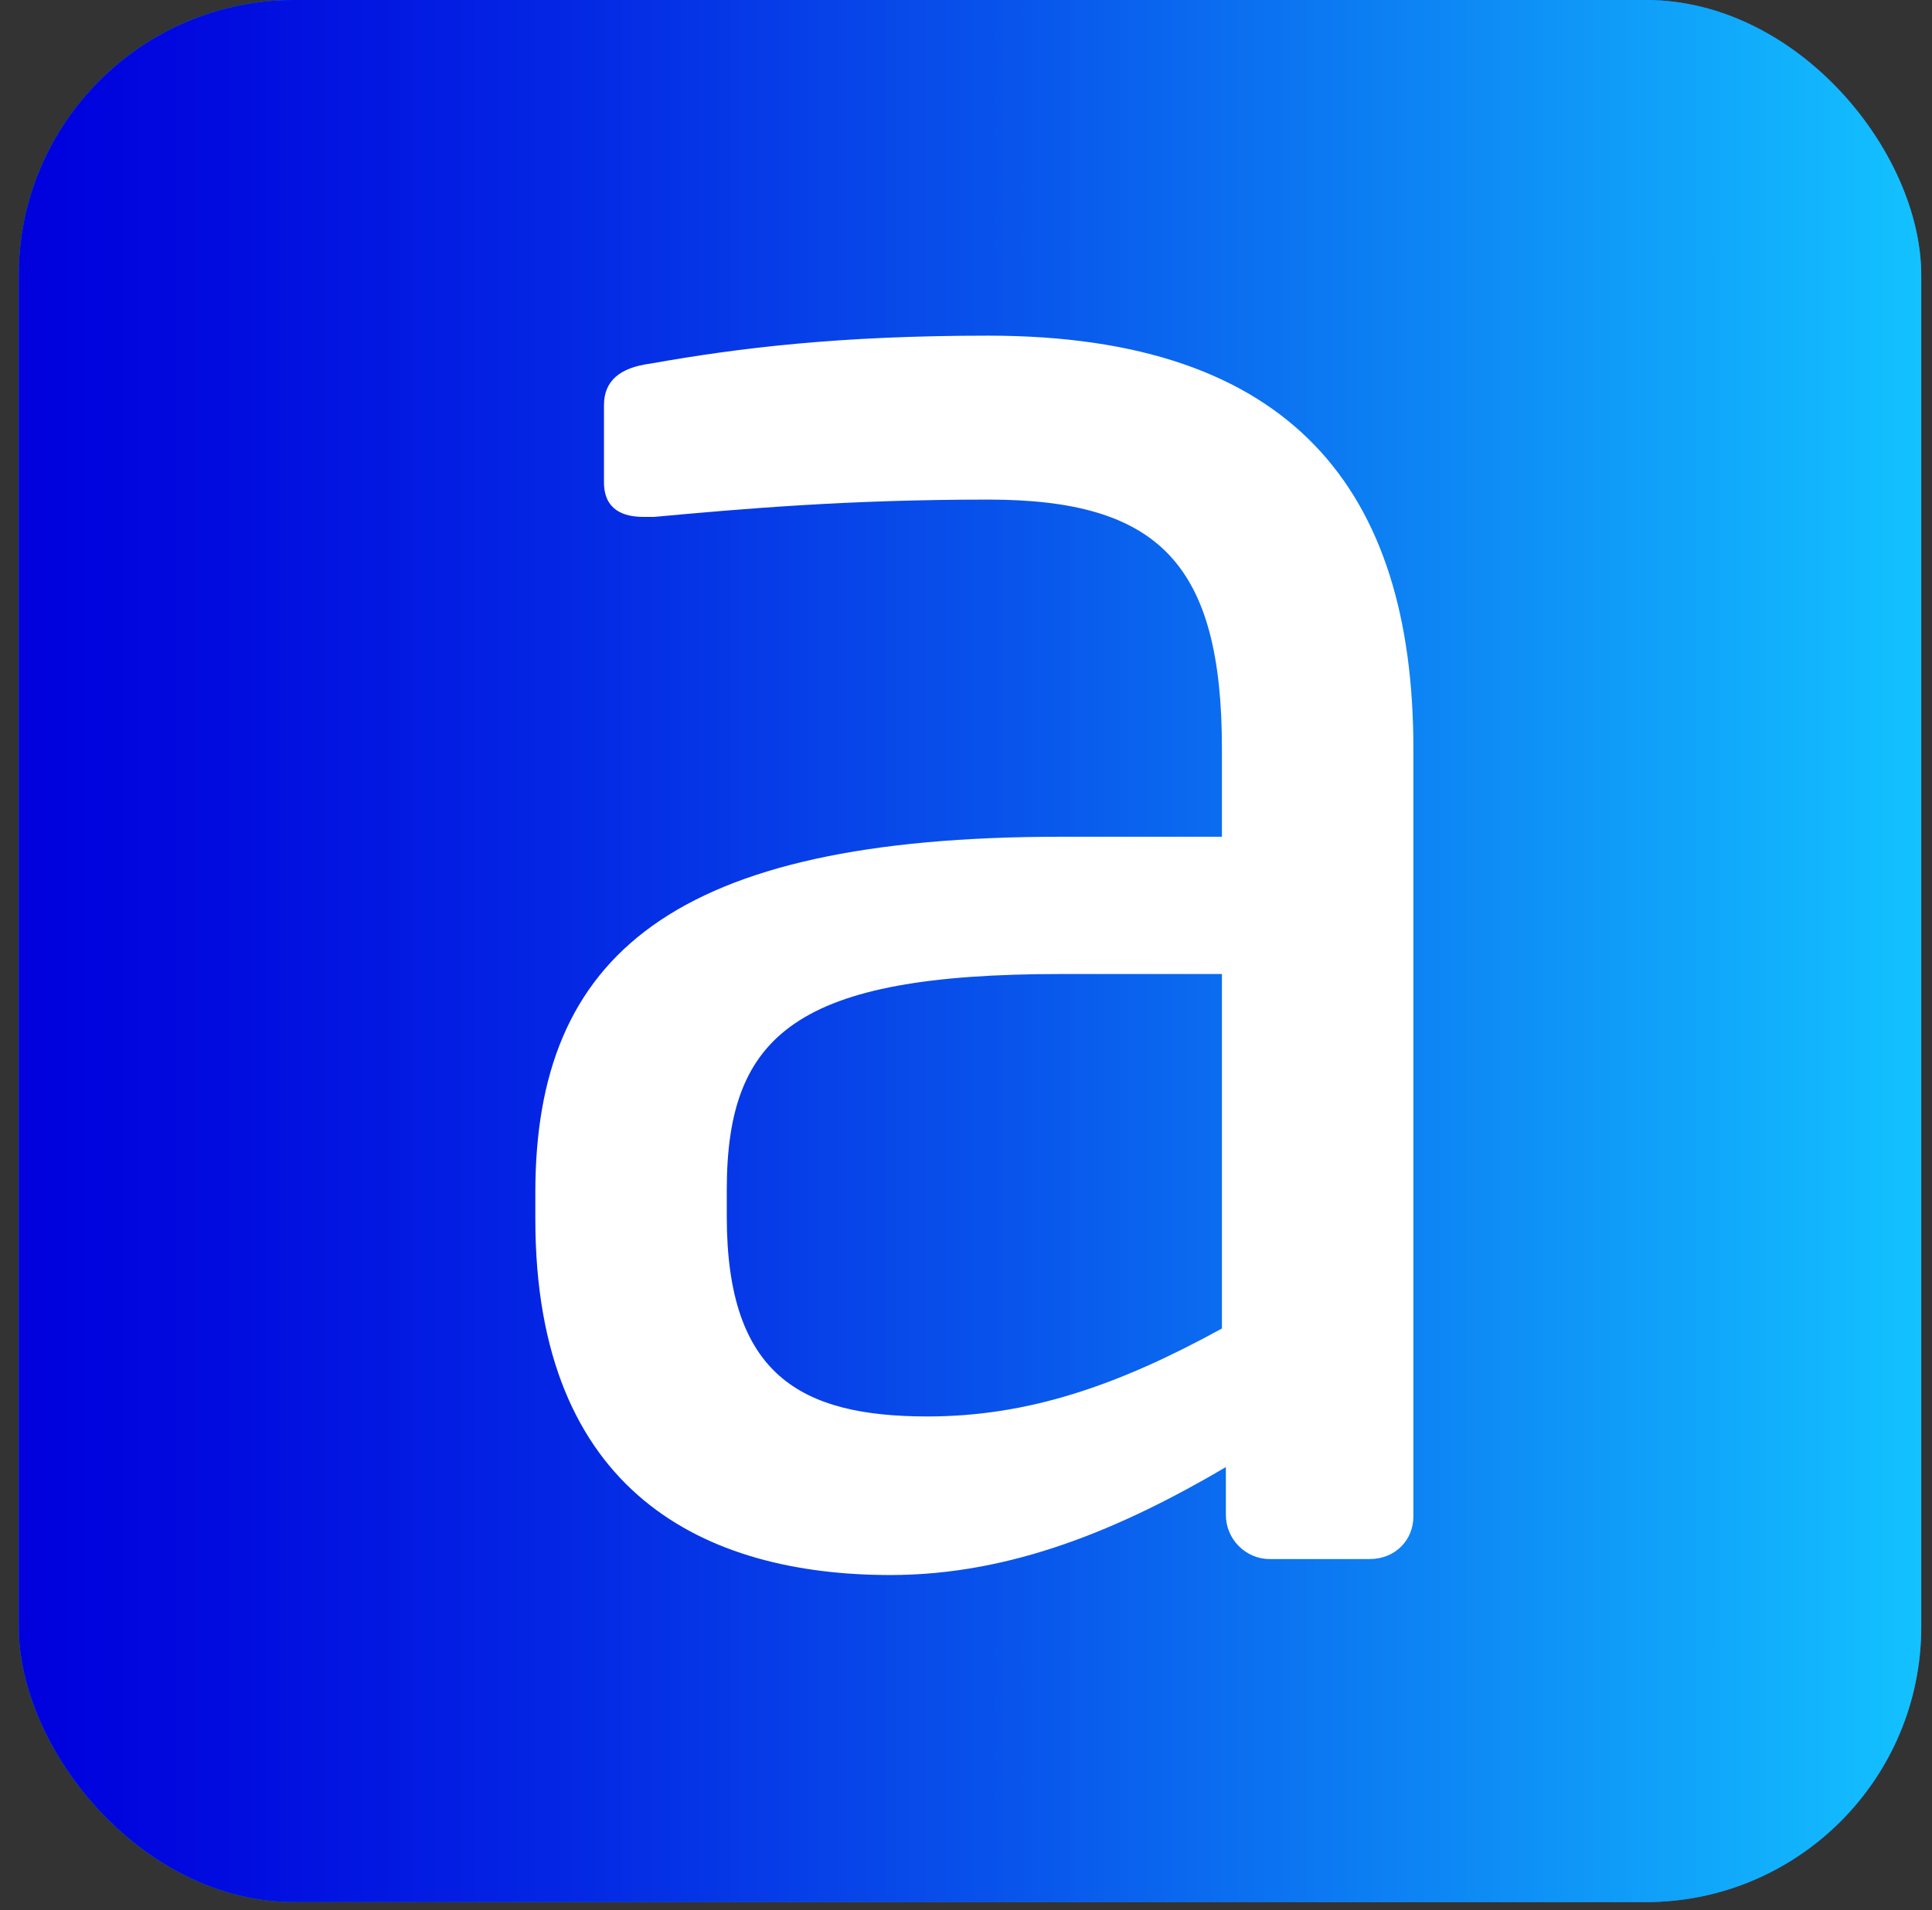
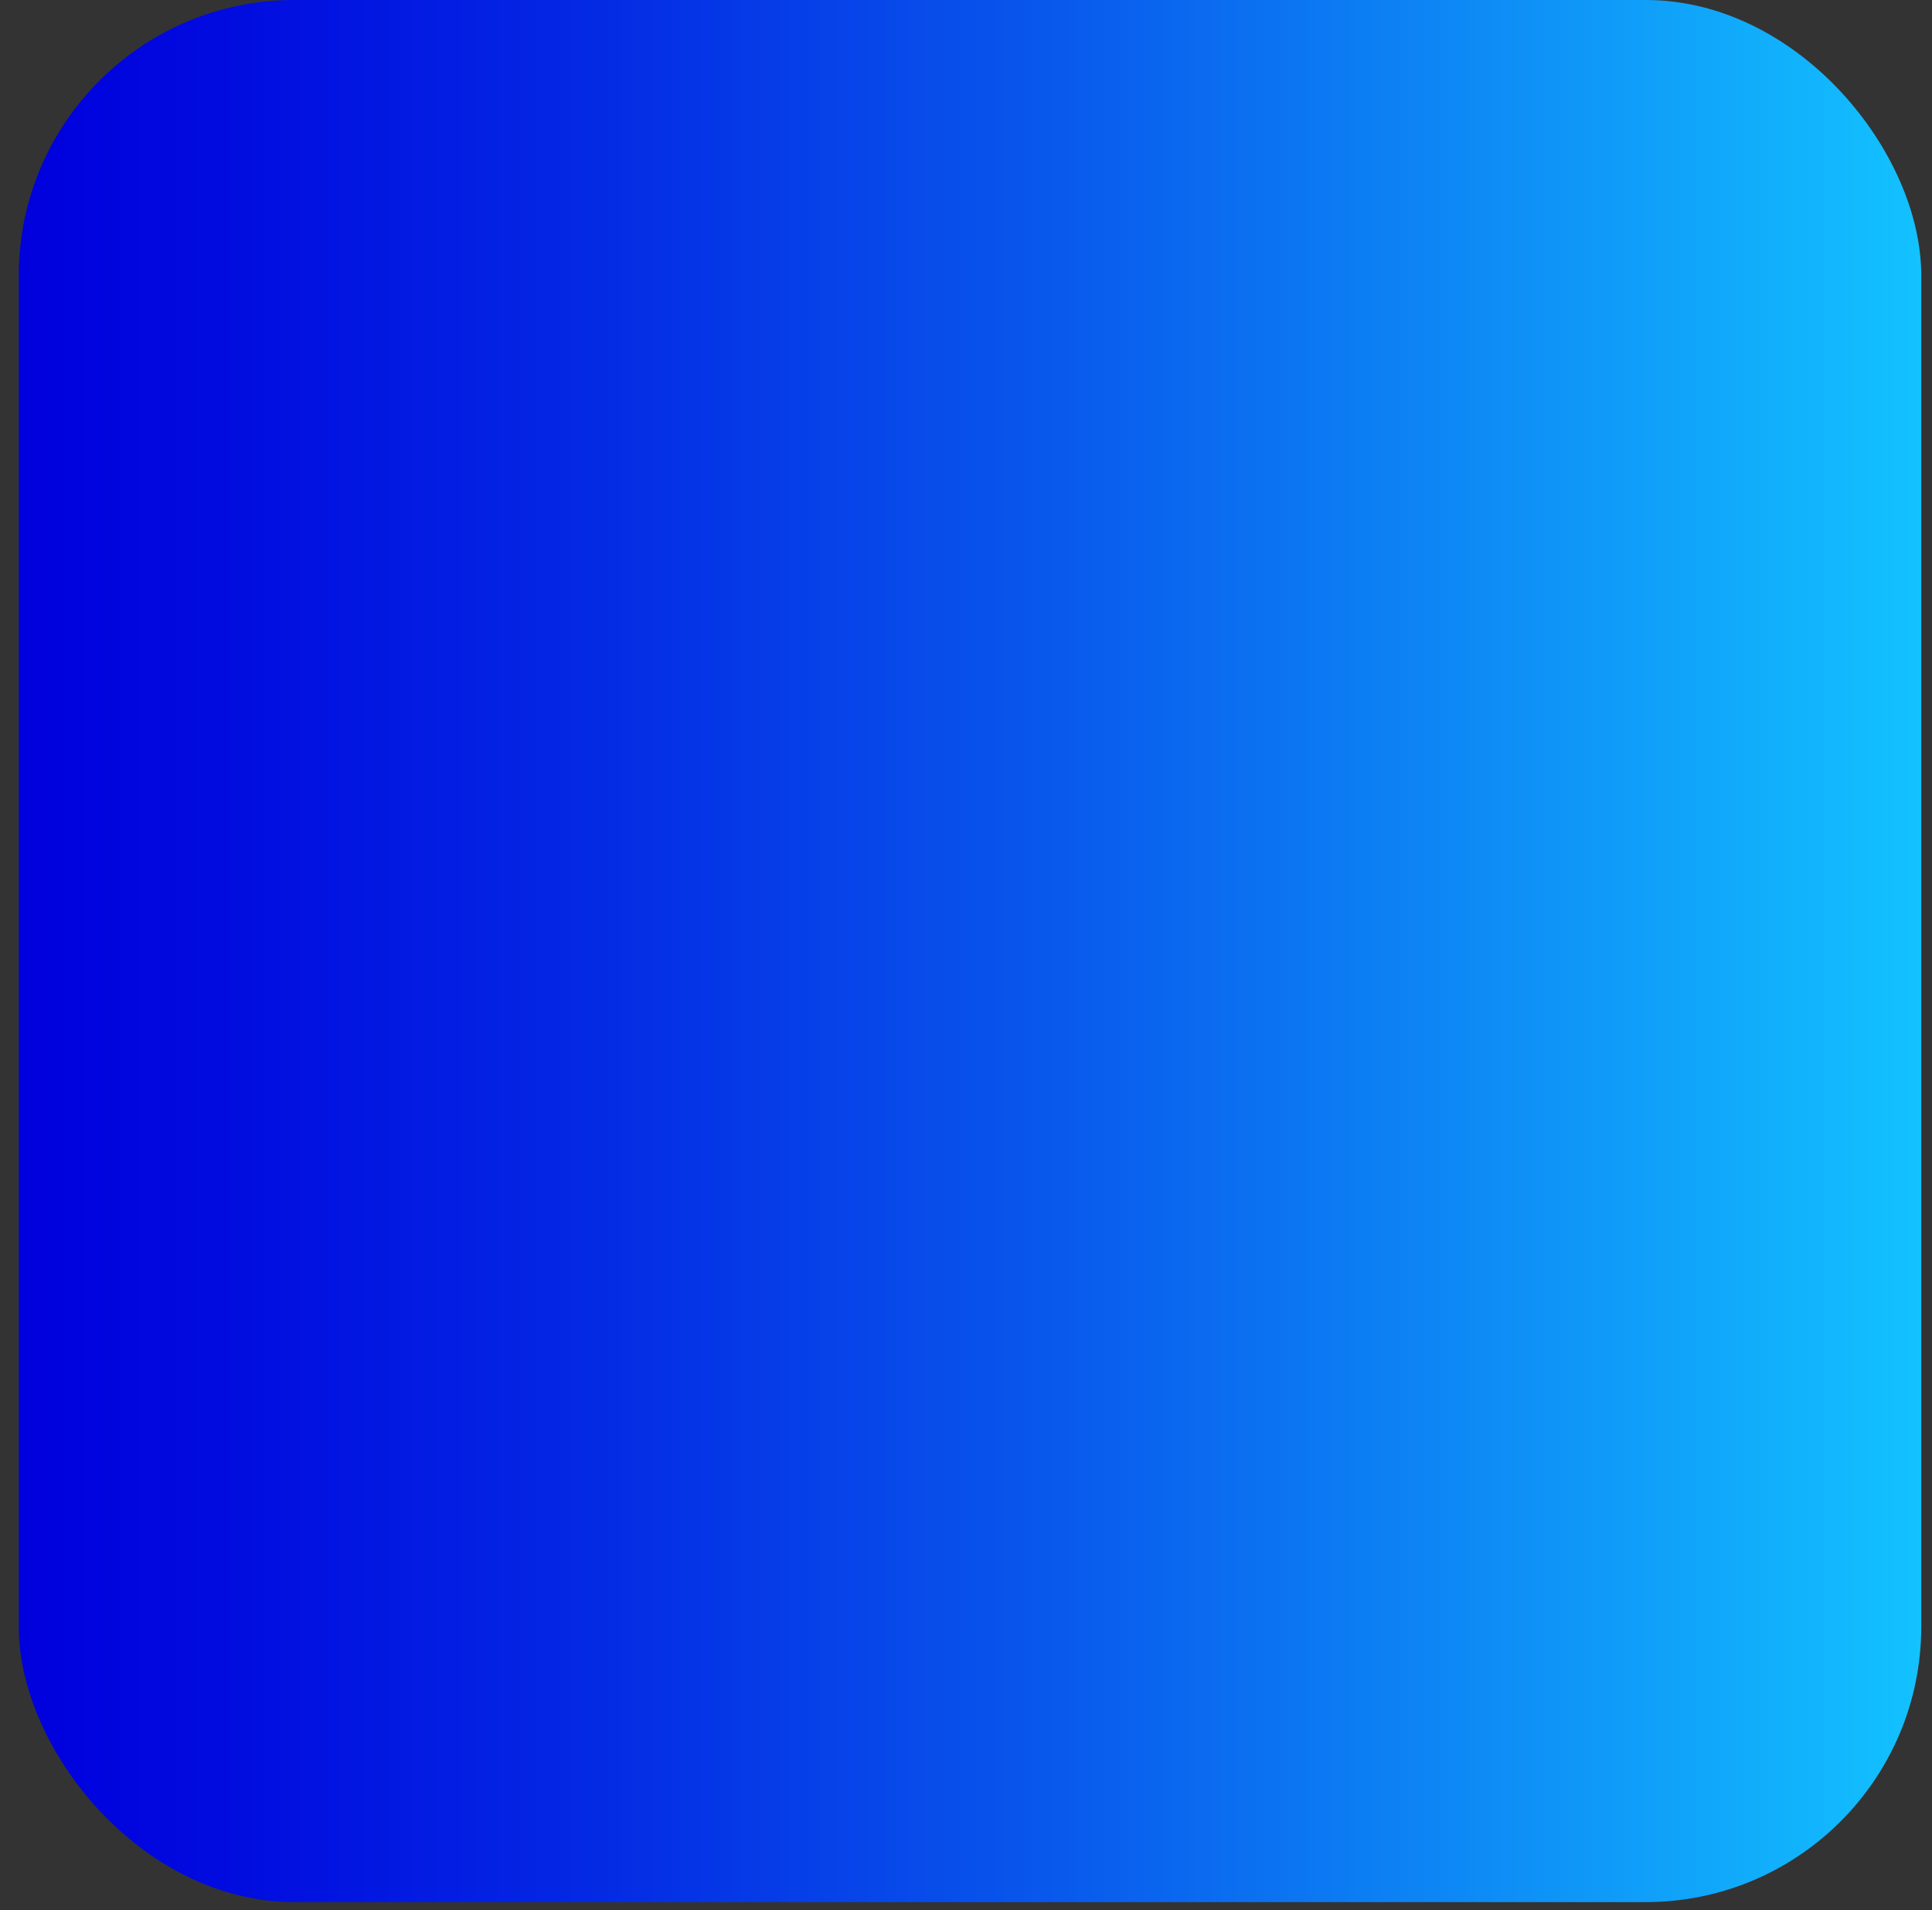
<svg xmlns="http://www.w3.org/2000/svg" width="90" height="89" viewBox="0 0 90 89" fill="none">
  <rect x="0" y="0" width="90" height="89" fill="#333333" stroke="none" />
-   <rect x="0.875" width="88.624" height="88.624" rx="12.832" fill="#008EFA" />
  <rect x="0.875" width="88.624" height="88.624" rx="12.832" fill="url(#paint0_linear_10430_41629)" />
-   <path d="M63.811 72.64H59.136C58.029 72.64 57.106 71.709 57.106 70.591V68.356C52.247 71.212 47.142 73.385 41.483 73.385C32.872 73.385 24.938 69.597 24.938 56.806V55.565C24.938 44.512 31.334 38.986 49.418 38.986H56.922V34.888C56.922 26.257 53.97 23.277 46.035 23.277C39.453 23.277 34.533 23.711 30.473 24.084C30.289 24.084 30.166 24.084 29.981 24.084C29.059 24.084 28.136 23.773 28.136 22.47V18.868C28.136 17.75 28.874 17.13 30.289 16.943C34.471 16.198 39.146 15.639 46.035 15.639C60.182 15.639 65.841 22.842 65.841 34.888V70.653C65.841 71.771 64.98 72.64 63.811 72.64ZM56.922 45.382H49.418C37.116 45.382 33.856 48.176 33.856 55.441V56.682C33.856 64.071 37.301 65.996 43.206 65.996C47.88 65.996 52.063 64.568 56.922 61.898V45.382Z" fill="white" />
  <defs>
    <linearGradient id="paint0_linear_10430_41629" x1="0.875" y1="44.312" x2="89.499" y2="44.312" gradientUnits="userSpaceOnUse">
      <stop stop-color="#0000DD" />
      <stop offset="0.107" stop-color="#010BDF" />
      <stop offset="0.294" stop-color="#0428E4" />
      <stop offset="0.541" stop-color="#0958EC" />
      <stop offset="0.834" stop-color="#0F9AF8" />
      <stop offset="1" stop-color="#13C2FF" />
    </linearGradient>
  </defs>
</svg>